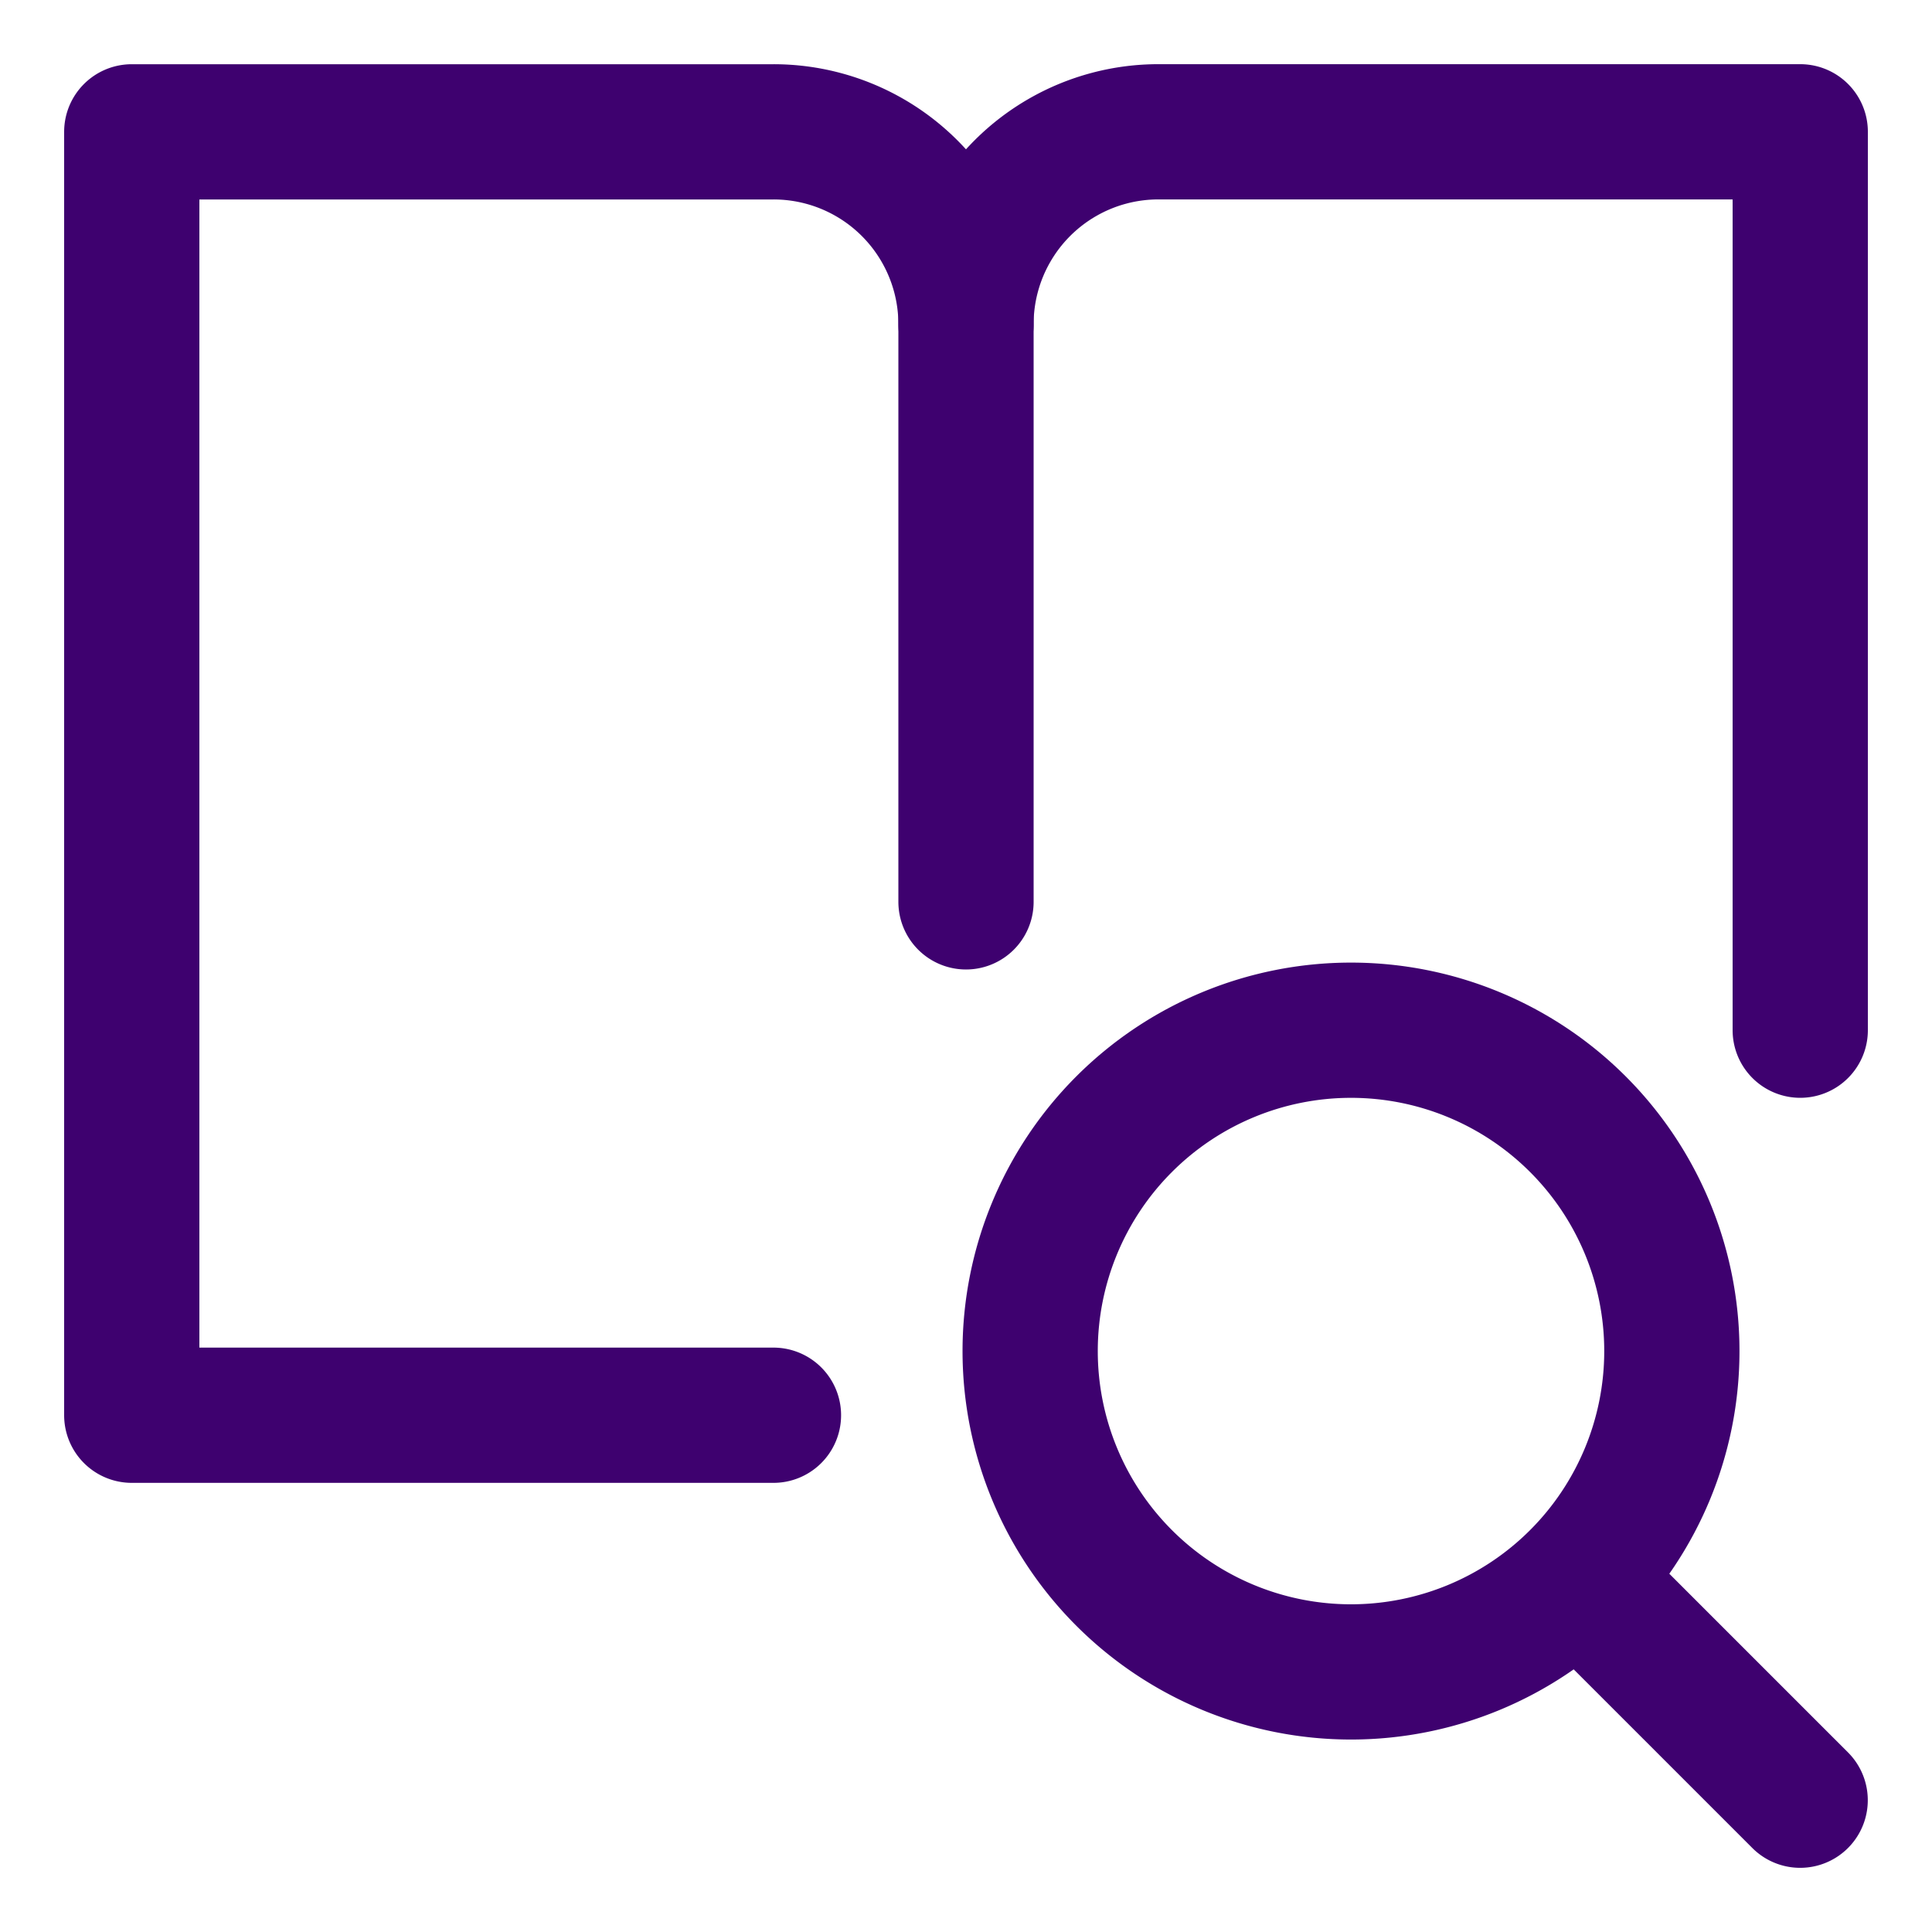
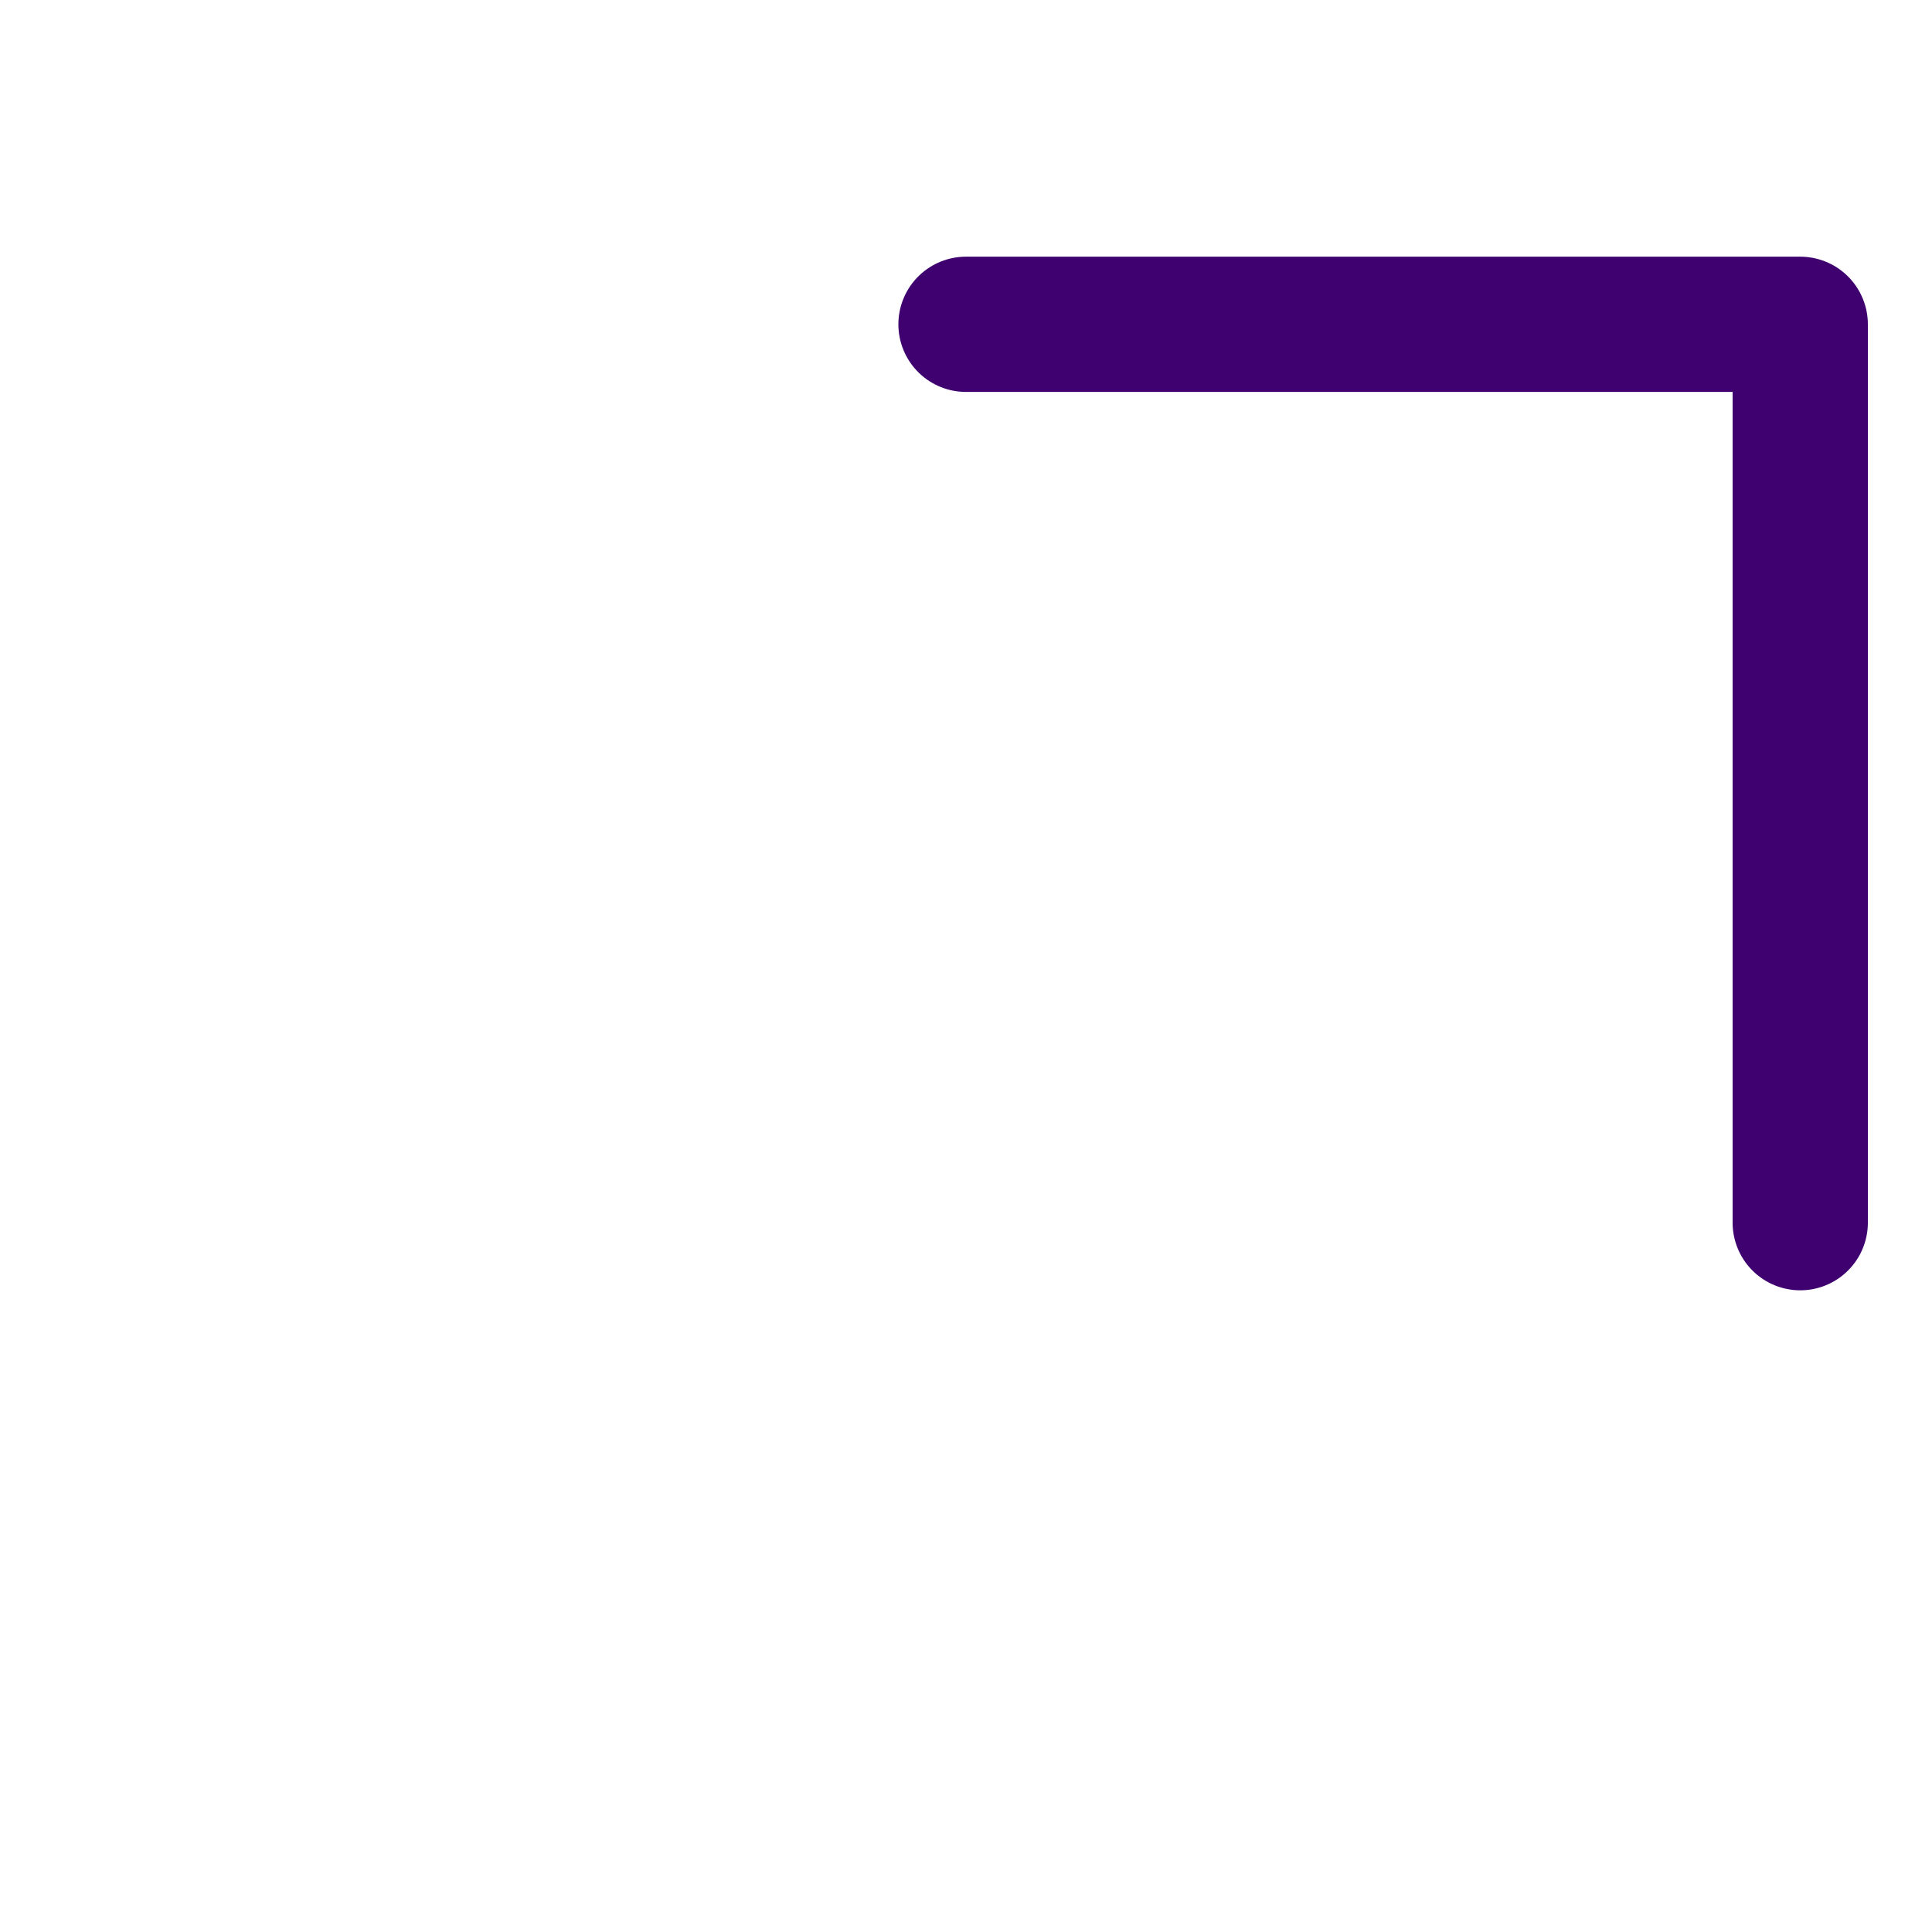
<svg xmlns="http://www.w3.org/2000/svg" fill="none" viewBox="-1.75 -1.75 50 50">
  <desc>Definition Search Book Streamline Icon: https://streamlinehq.com</desc>
  <g stroke="#3e016f" stroke-linecap="round" stroke-linejoin="round" stroke-width="3.5">
-     <path d="M33.214 41.519a8.303 8.303 0 1 0 0-16.607 8.303 8.303 0 0 0 0 16.607m11.624 3.32-5.746-5.746M23.25 6.644a4.98 4.98 0 0 0-4.982-4.982H1.66v33.214h16.607M23.25 6.644V21.59" />
-     <path d="M23.25 6.643a4.98 4.98 0 0 1 4.982-4.982H44.84v23.25" />
+     <path d="M23.25 6.643H44.84v23.25" />
  </g>
</svg>